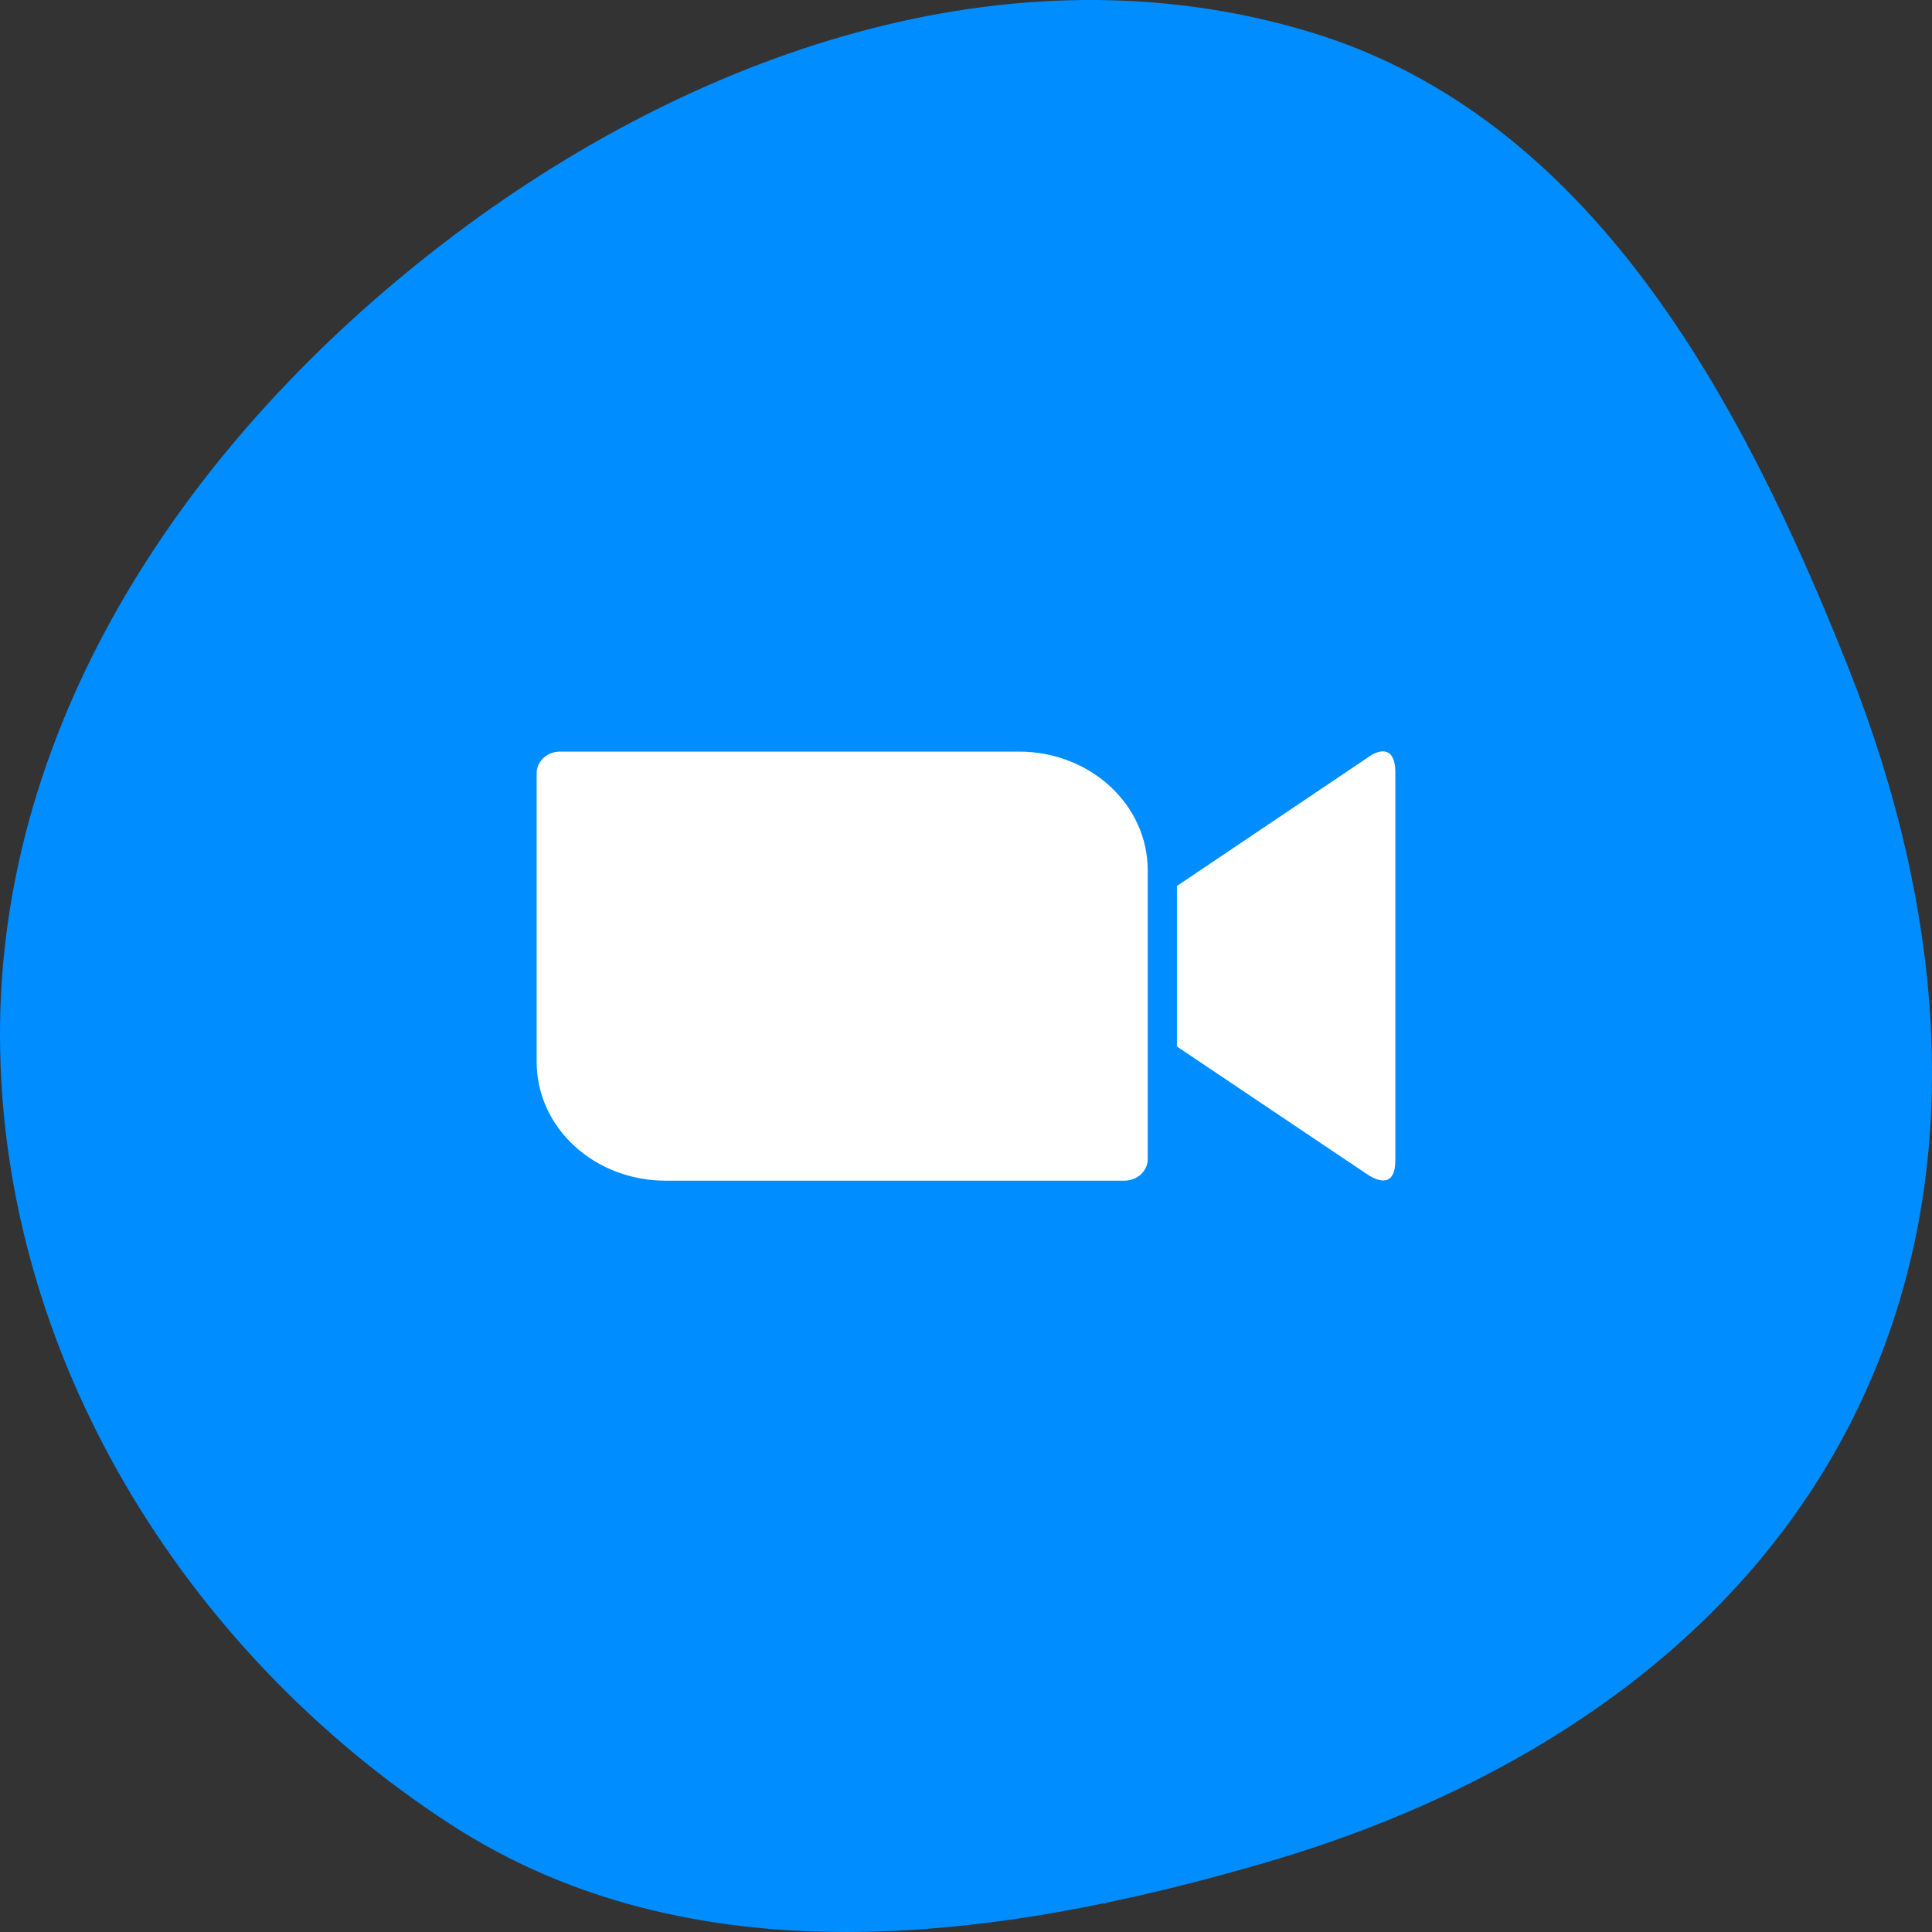
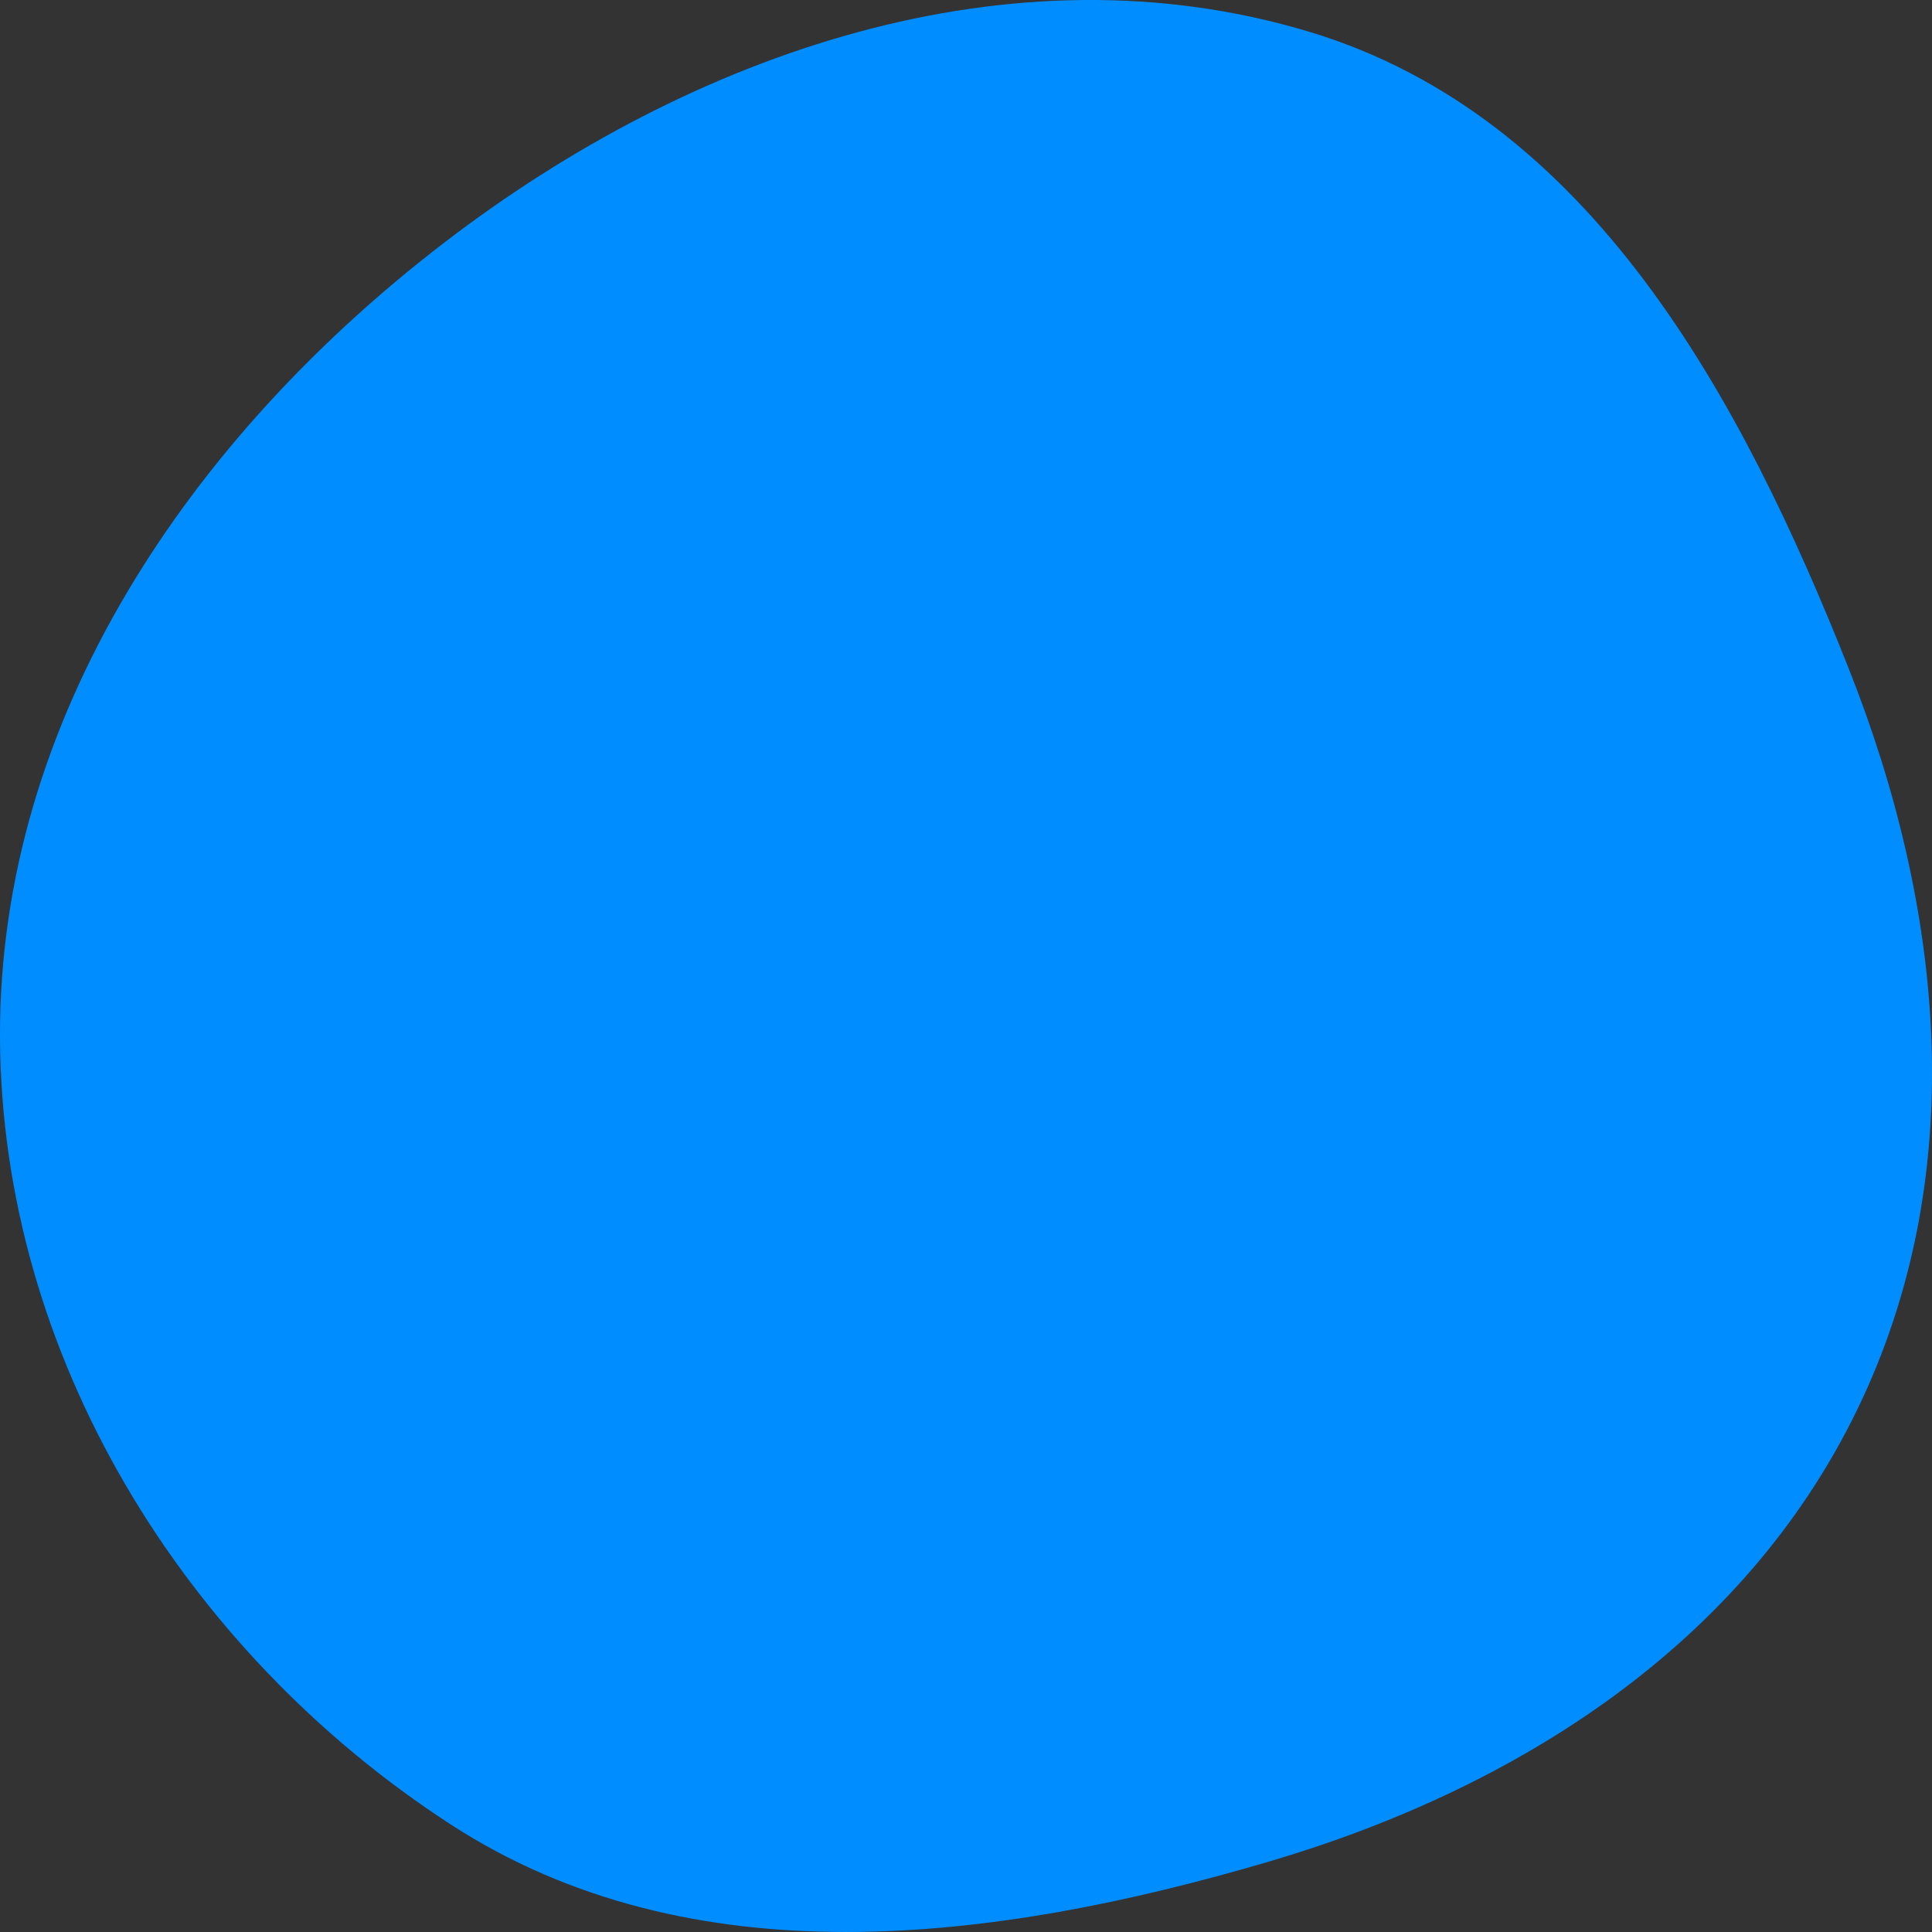
<svg xmlns="http://www.w3.org/2000/svg" width="36" height="36" viewBox="0 0 36 36" fill="none">
  <rect x="0" y="0" width="36" height="36" fill="#333333" stroke="none" />
  <path fill-rule="evenodd" clip-rule="evenodd" d="M0 19.328C-0.023 13.383 3.552 8.146 8.278 4.521C12.894 0.979 18.842 -1.091 24.415 0.598C29.636 2.181 32.441 7.396 34.447 12.454C36.236 16.962 36.722 21.913 34.602 26.276C32.488 30.627 28.296 33.319 23.644 34.688C18.509 36.2 12.878 36.906 8.392 33.992C3.416 30.759 0.023 25.248 0 19.328Z" fill="#008DFF" />
-   <path d="M10 14.403V19.802C10.003 20.387 10.258 20.948 10.71 21.36C11.161 21.772 11.772 22.002 12.407 22H20.948C21.064 22 21.175 21.959 21.257 21.884C21.339 21.809 21.386 21.708 21.386 21.601V16.203C21.383 15.617 21.128 15.057 20.677 14.645C20.225 14.232 19.615 14.002 18.979 14.005H10.441C10.383 14.004 10.326 14.014 10.273 14.034C10.22 14.053 10.171 14.083 10.13 14.12C10.09 14.157 10.057 14.201 10.034 14.25C10.012 14.298 10 14.351 10 14.403ZM21.93 16.509L25.456 14.136C25.762 13.902 26 13.961 26 14.384V21.621C26 22.102 25.71 22.044 25.456 21.868L21.93 19.5V16.509Z" fill="white" />
</svg>